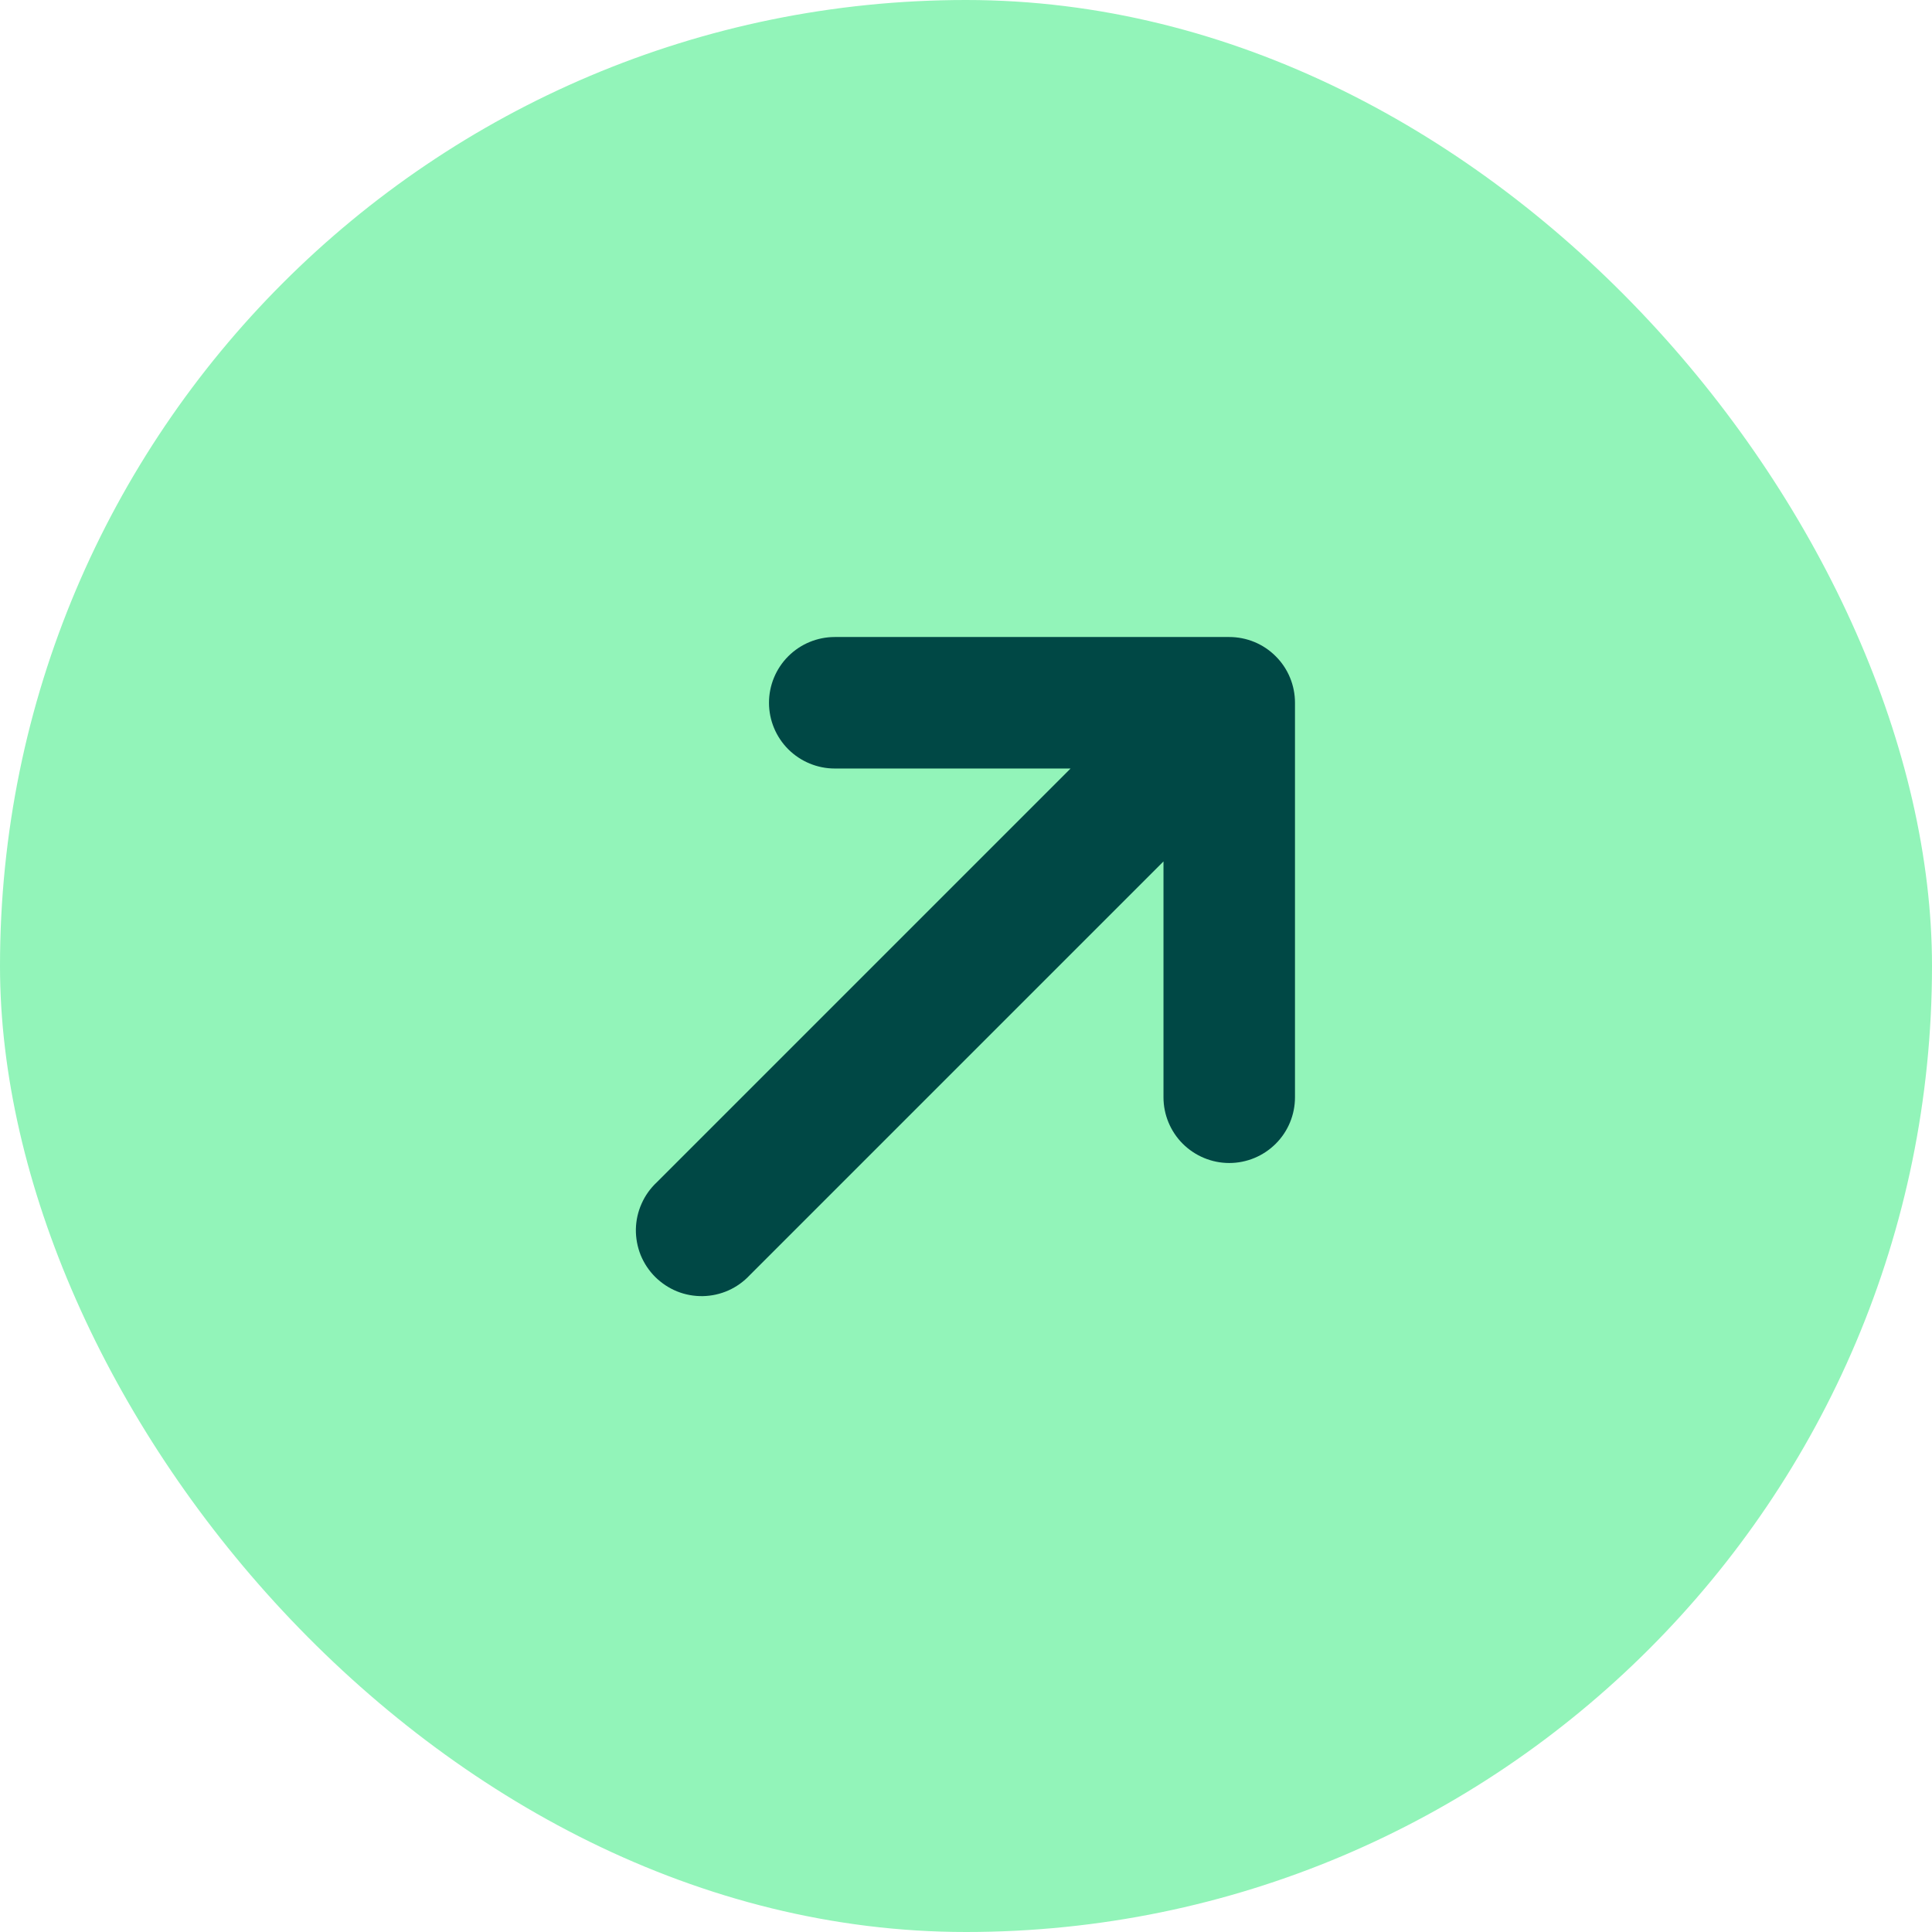
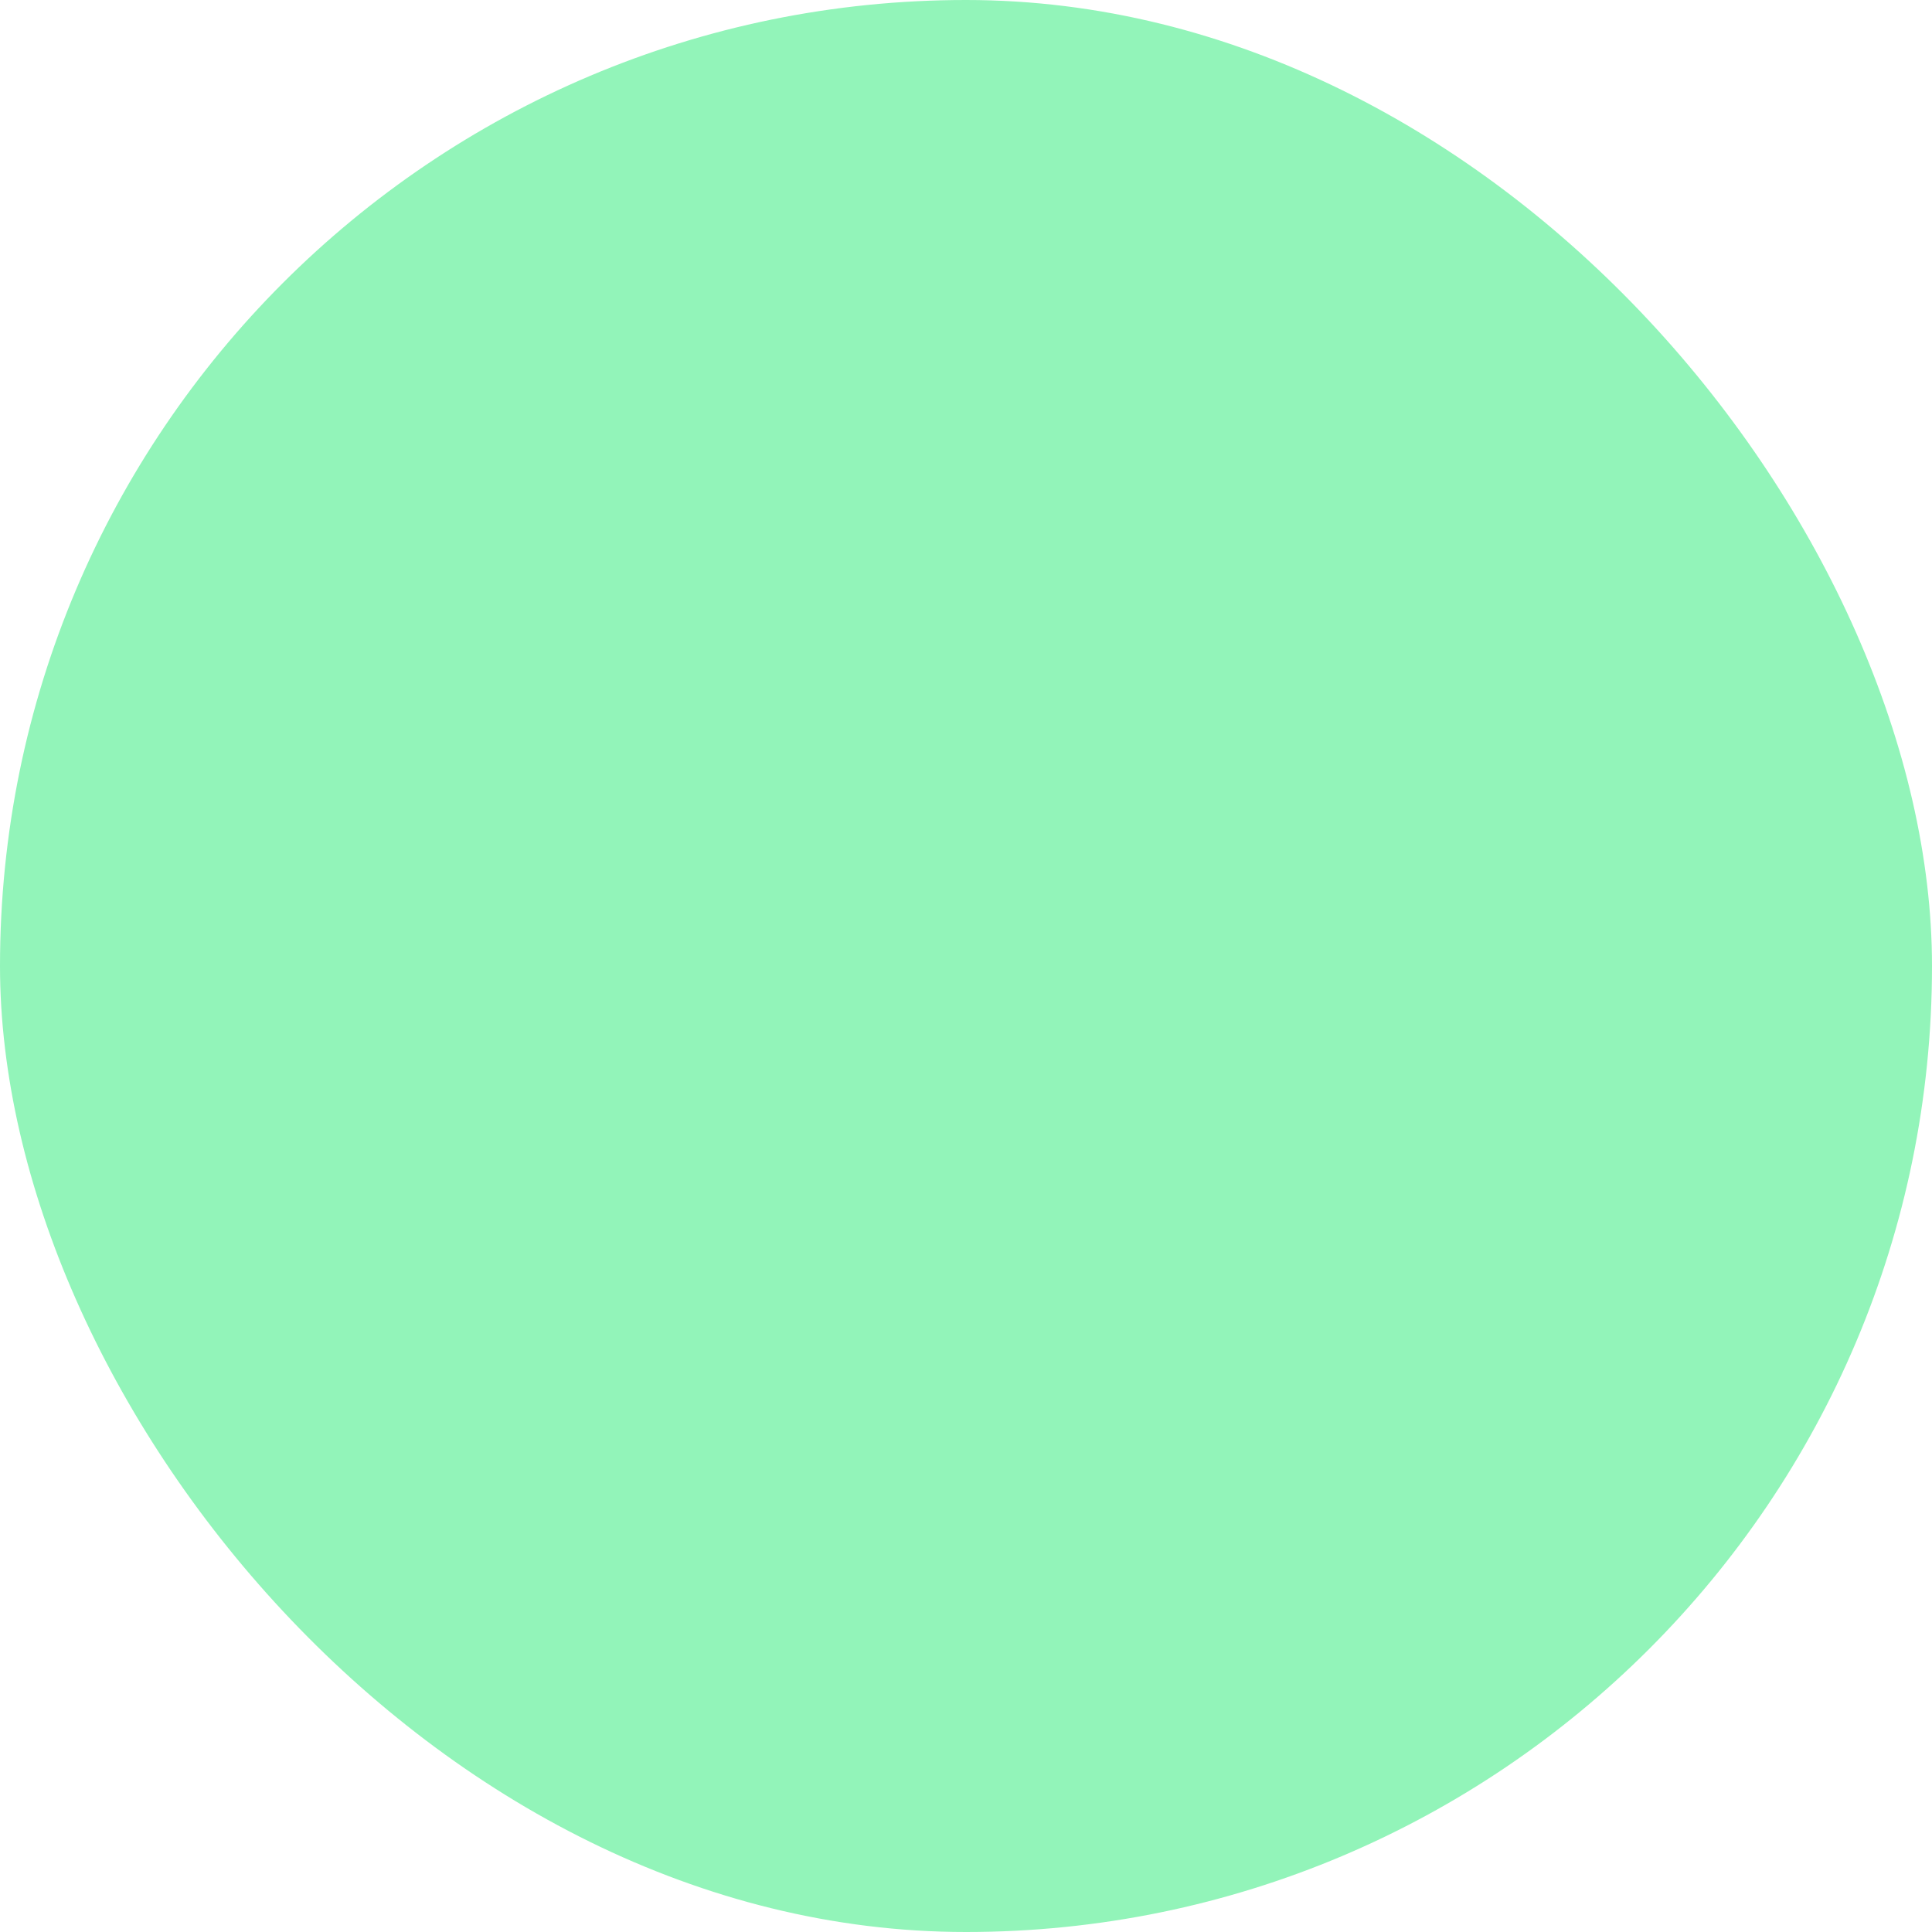
<svg xmlns="http://www.w3.org/2000/svg" width="32" height="32" viewBox="0 0 32 32" fill="none">
  <rect width="32" height="32" rx="16" fill="#92F4B9" />
-   <path d="M13.826 10.551C13.538 10.551 13.261 10.665 13.056 10.87C12.852 11.074 12.737 11.351 12.737 11.64C12.737 11.929 12.852 12.206 13.056 12.41C13.261 12.614 13.538 12.729 13.826 12.729H17.732L10.879 19.582C10.772 19.682 10.686 19.802 10.627 19.936C10.567 20.069 10.535 20.213 10.532 20.36C10.53 20.506 10.557 20.651 10.611 20.787C10.666 20.922 10.748 21.046 10.851 21.149C10.955 21.252 11.078 21.334 11.213 21.389C11.349 21.444 11.494 21.47 11.64 21.468C11.787 21.465 11.931 21.433 12.064 21.374C12.198 21.314 12.318 21.228 12.418 21.121L19.271 14.268V18.174C19.271 18.463 19.386 18.74 19.59 18.944C19.795 19.148 20.072 19.263 20.36 19.263C20.649 19.263 20.926 19.148 21.13 18.944C21.335 18.74 21.449 18.463 21.449 18.174V11.64C21.449 11.351 21.335 11.074 21.13 10.87C20.926 10.665 20.649 10.551 20.36 10.551H13.826Z" fill="#004845" />
</svg>